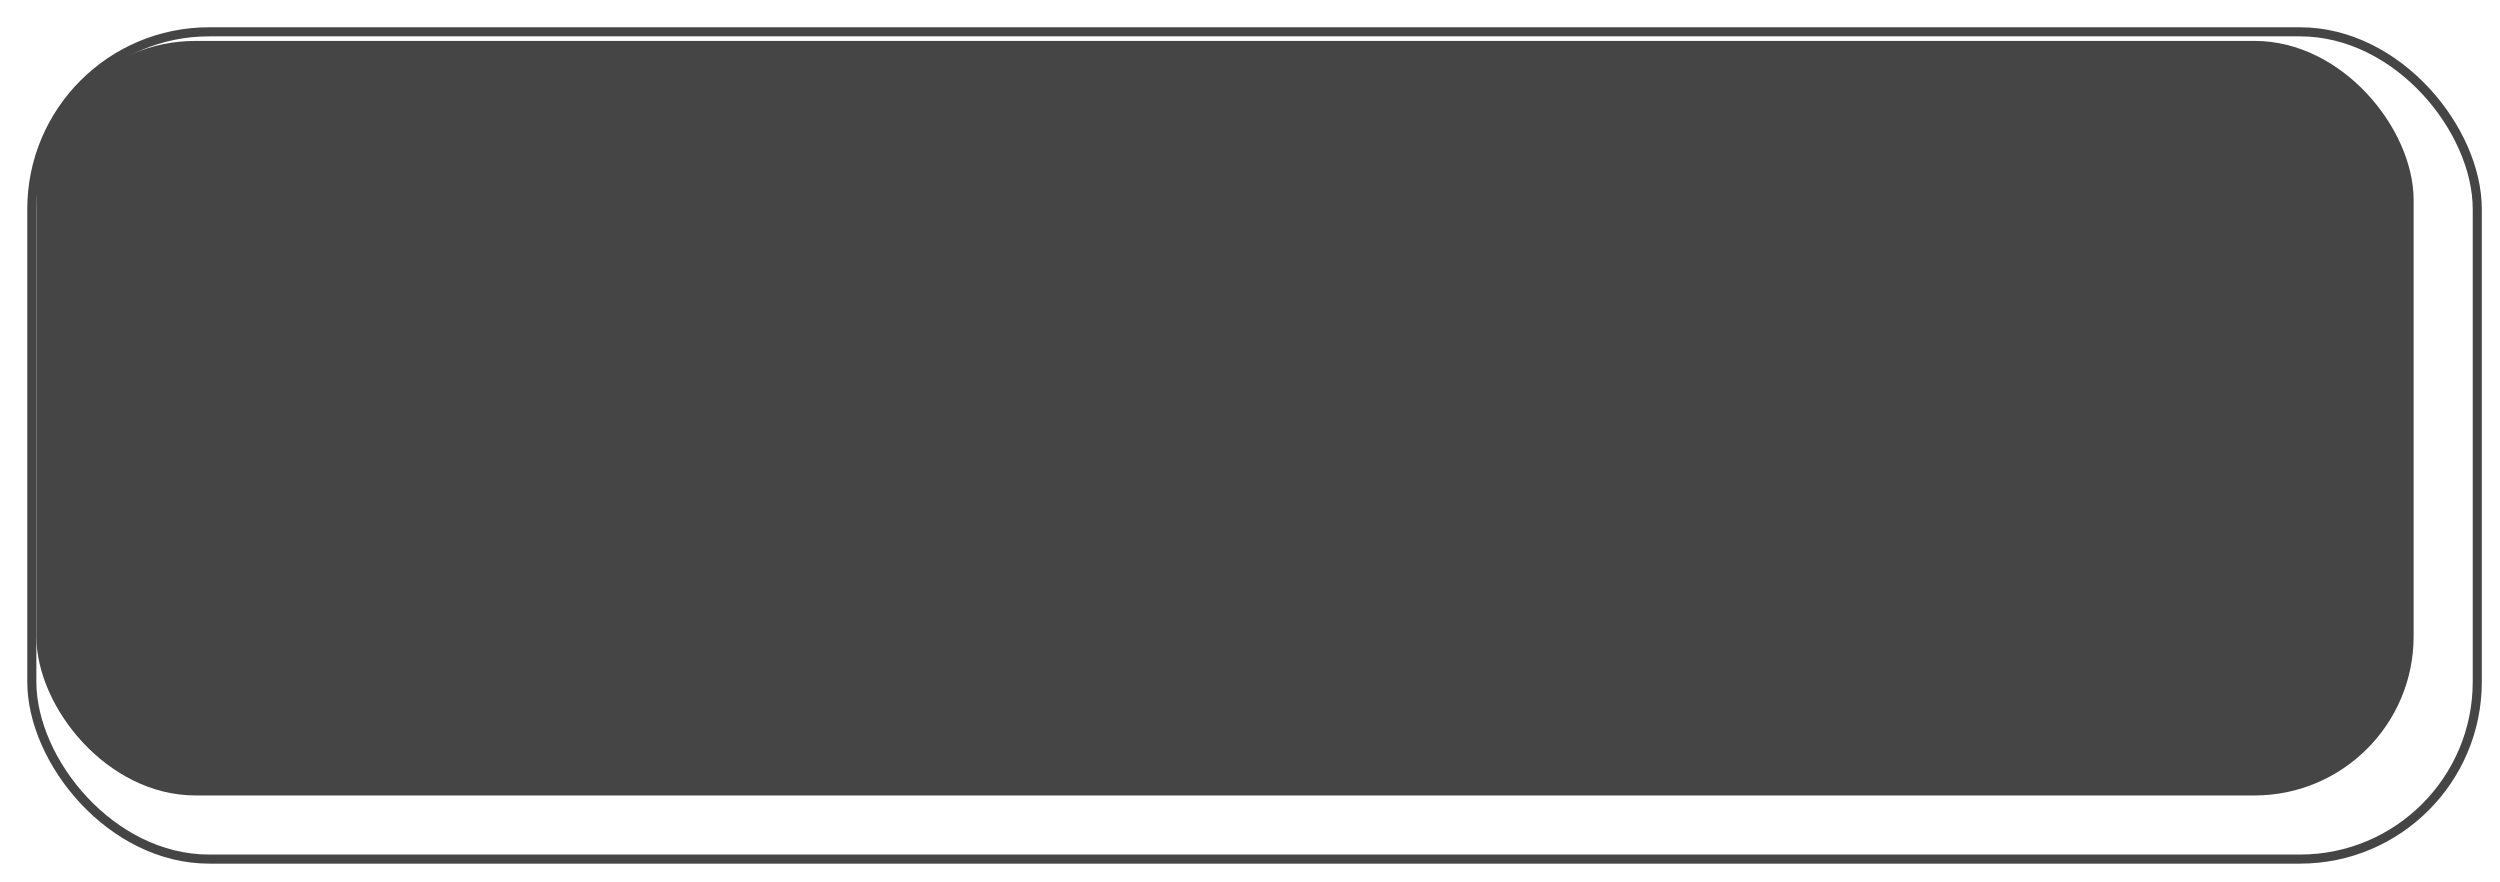
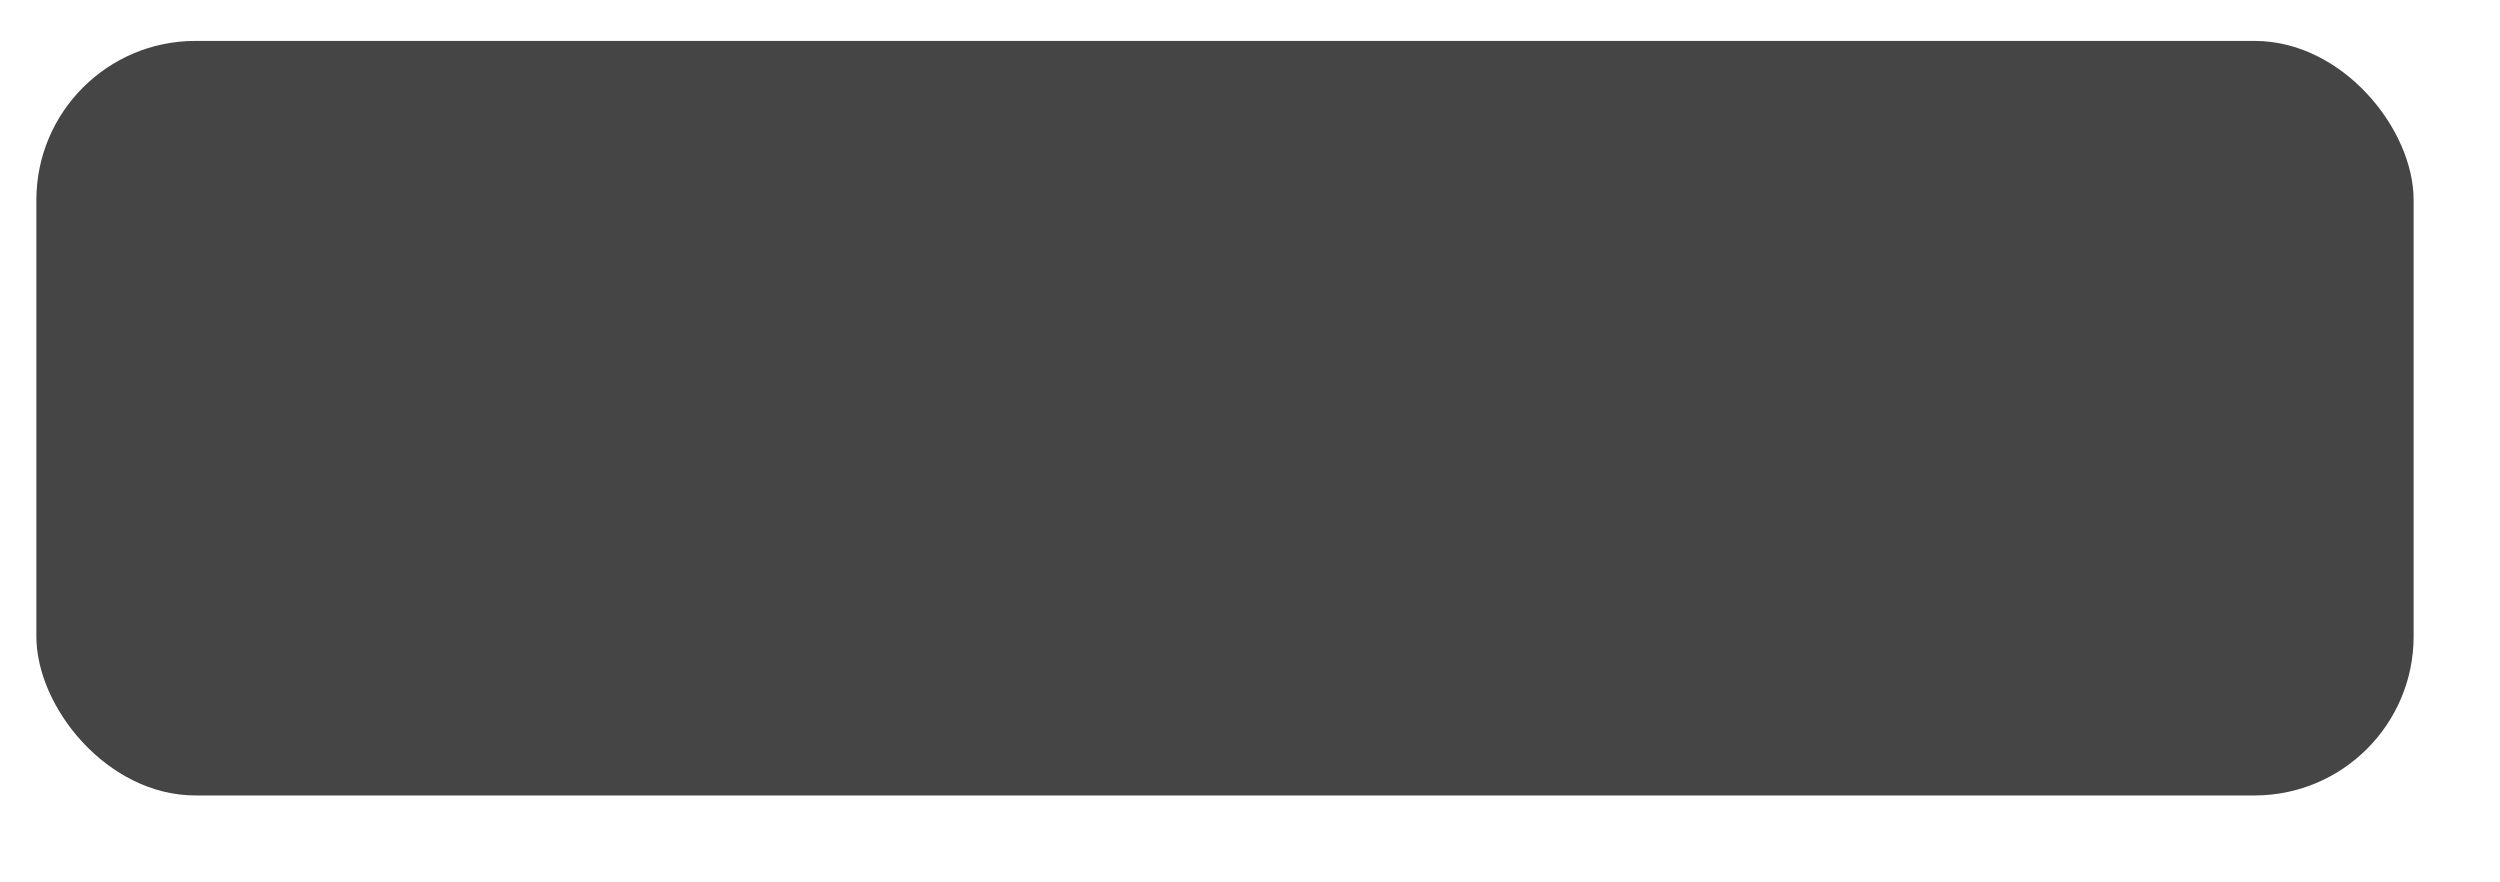
<svg xmlns="http://www.w3.org/2000/svg" width="550" height="194" viewBox="0 0 550 194" fill="none">
  <g filter="url(#filter0_d)">
-     <rect x="1" y="1" width="538" height="182" rx="39" stroke="#454545" stroke-width="2" />
-   </g>
+     </g>
  <rect x="8" y="9" width="523" height="166" rx="35" fill="#454545" />
  <defs>
    <filter id="filter0_d" x="0" y="0" width="550" height="194" filterUnits="userSpaceOnUse" color-interpolation-filters="sRGB">
      <feFlood flood-opacity="0" result="BackgroundImageFix" />
      <feColorMatrix in="SourceAlpha" type="matrix" values="0 0 0 0 0 0 0 0 0 0 0 0 0 0 0 0 0 0 127 0" />
      <feOffset dx="6" dy="6" />
      <feGaussianBlur stdDeviation="2" />
      <feColorMatrix type="matrix" values="0 0 0 0 0 0 0 0 0 0 0 0 0 0 0 0 0 0 0.25 0" />
      <feBlend mode="normal" in2="BackgroundImageFix" result="effect1_dropShadow" />
      <feBlend mode="normal" in="SourceGraphic" in2="effect1_dropShadow" result="shape" />
    </filter>
  </defs>
</svg>